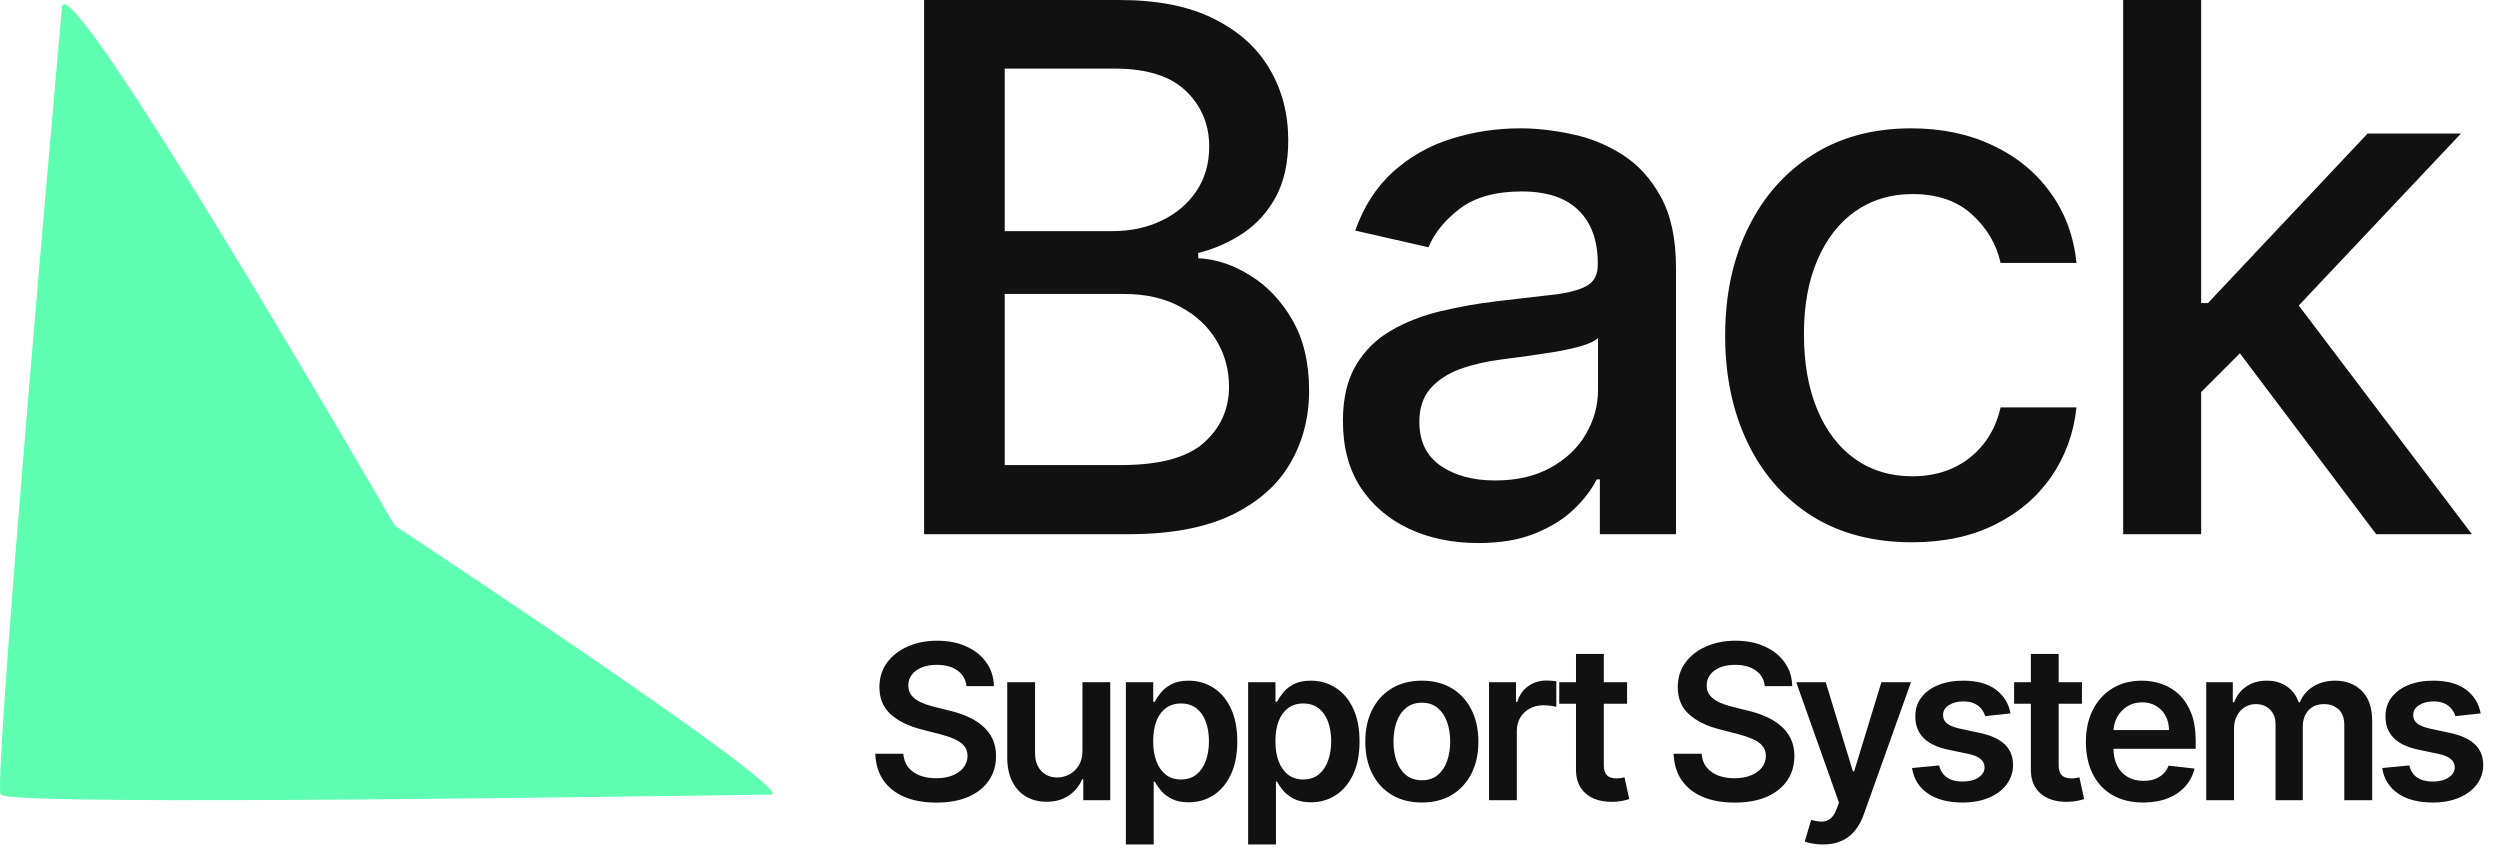
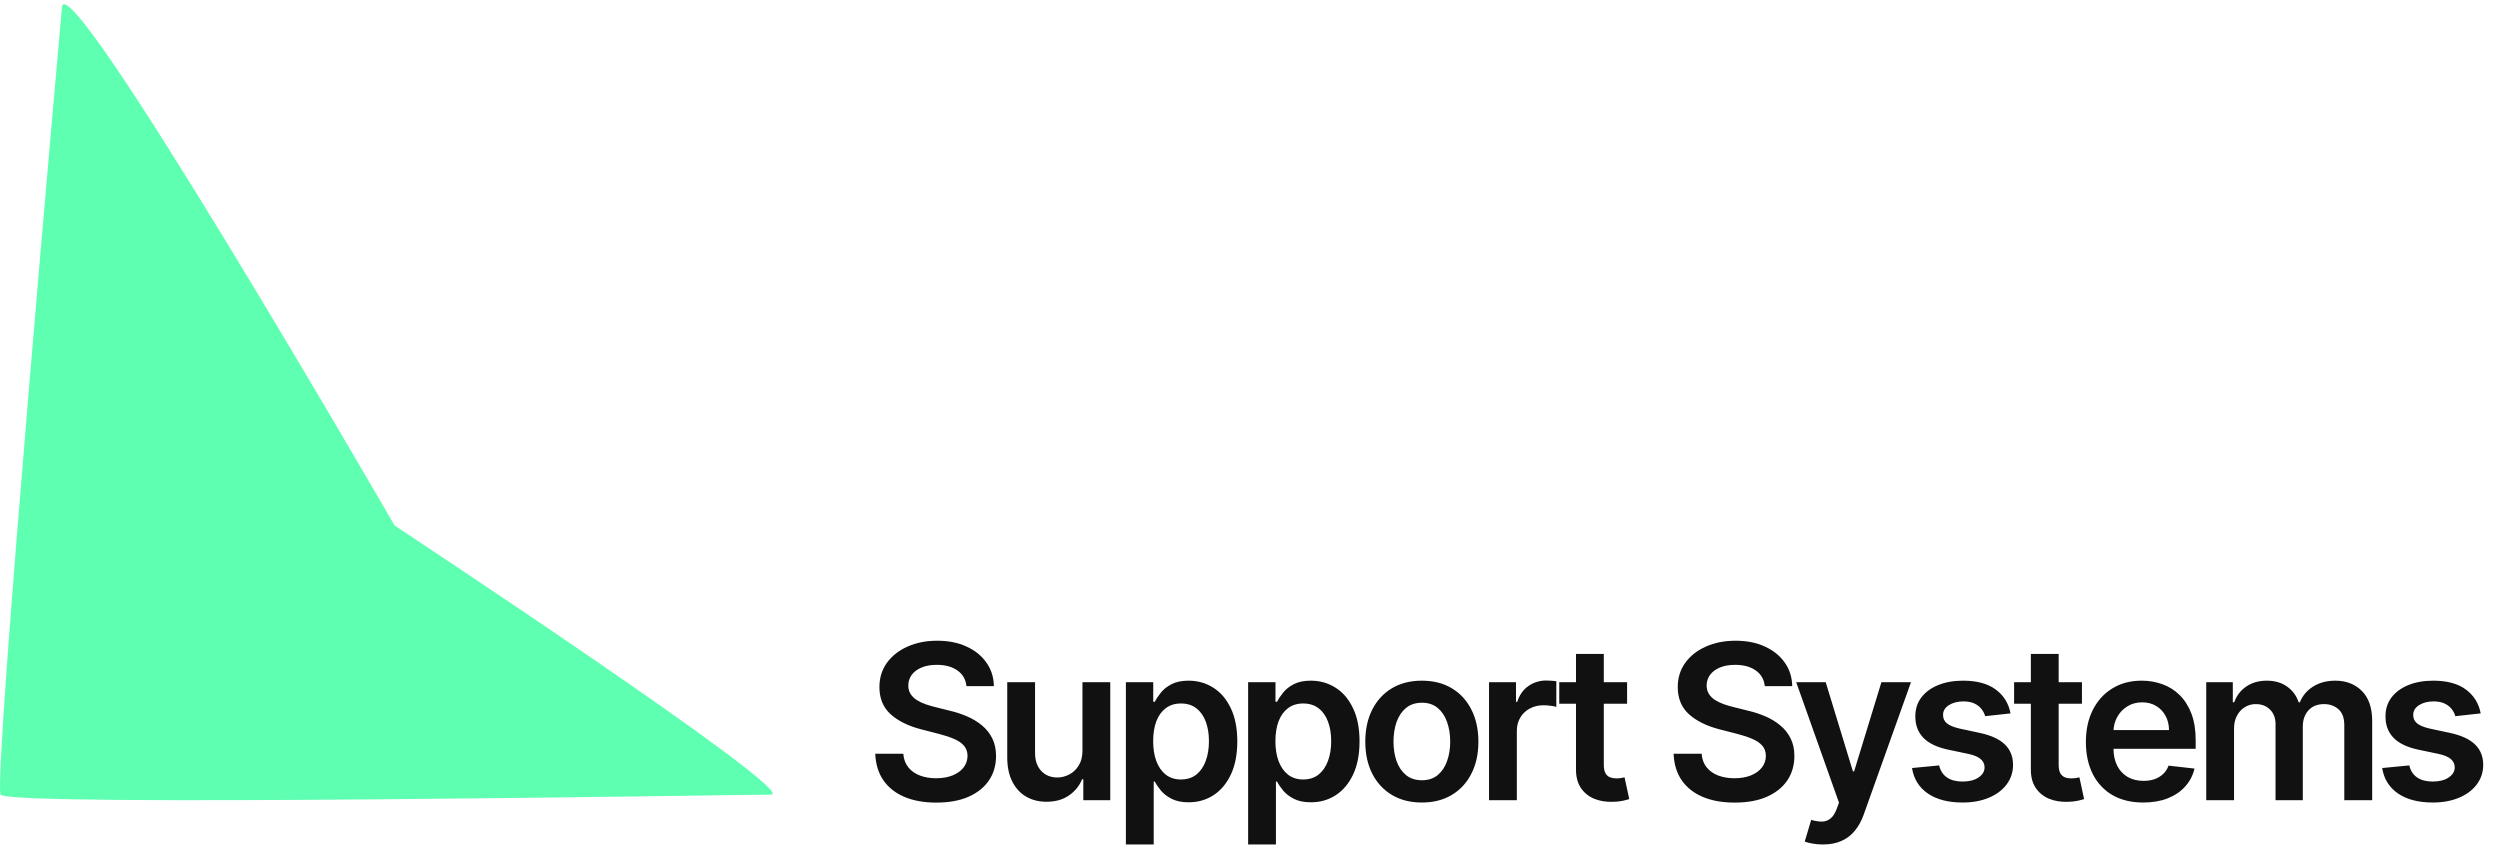
<svg xmlns="http://www.w3.org/2000/svg" fill="none" viewBox="0 0 234 80" height="80" width="234">
  <path fill="#5FFFB2" d="M72.161 74.379C69.199 74.379 0.802 75.549 0.059 74.379C-0.684 73.21 5.789 0.797 5.789 0.797C5.789 -4.696 36.936 49.19 36.936 49.19C36.936 49.19 75.123 74.379 72.161 74.379Z" />
-   <path fill="#121111" d="M86.497 50V0.001H104.807C108.355 0.001 111.293 0.587 113.621 1.759C115.948 2.914 117.69 4.485 118.845 6.47C120.001 8.44 120.579 10.661 120.579 13.135C120.579 15.219 120.196 16.976 119.431 18.409C118.666 19.825 117.641 20.964 116.355 21.827C115.085 22.673 113.686 23.291 112.156 23.682V24.17C113.816 24.252 115.435 24.789 117.014 25.782C118.609 26.758 119.927 28.15 120.969 29.956C122.011 31.763 122.532 33.96 122.532 36.548C122.532 39.103 121.929 41.398 120.725 43.433C119.537 45.451 117.698 47.054 115.207 48.242C112.717 49.414 109.535 50 105.662 50H86.497ZM94.041 43.53H104.929C108.543 43.53 111.13 42.831 112.693 41.431C114.255 40.031 115.037 38.281 115.037 36.182C115.037 34.603 114.638 33.155 113.84 31.836C113.043 30.518 111.904 29.468 110.422 28.687C108.958 27.906 107.216 27.515 105.198 27.515H94.041V43.53ZM94.041 21.631H104.148C105.841 21.631 107.363 21.306 108.713 20.655C110.081 20.004 111.163 19.092 111.96 17.92C112.774 16.732 113.181 15.333 113.181 13.721C113.181 11.654 112.457 9.921 111.008 8.521C109.56 7.121 107.338 6.422 104.343 6.422H94.041V21.631ZM138.369 50.83C135.992 50.83 133.844 50.391 131.924 49.512C130.003 48.617 128.481 47.323 127.358 45.63C126.251 43.937 125.698 41.862 125.698 39.404C125.698 37.289 126.105 35.547 126.919 34.18C127.733 32.813 128.831 31.73 130.215 30.933C131.598 30.135 133.144 29.533 134.853 29.126C136.562 28.719 138.304 28.41 140.078 28.199C142.324 27.938 144.147 27.727 145.546 27.564C146.946 27.385 147.963 27.1 148.598 26.709C149.233 26.319 149.55 25.684 149.55 24.805V24.634C149.55 22.502 148.948 20.85 147.744 19.678C146.555 18.506 144.781 17.92 142.421 17.92C139.964 17.92 138.027 18.466 136.611 19.556C135.211 20.63 134.243 21.827 133.706 23.145L126.845 21.582C127.659 19.304 128.847 17.465 130.41 16.065C131.989 14.649 133.803 13.624 135.854 12.989C137.905 12.338 140.061 12.012 142.324 12.012C143.821 12.012 145.408 12.191 147.084 12.549C148.777 12.891 150.356 13.526 151.821 14.454C153.302 15.381 154.514 16.708 155.458 18.433C156.402 20.142 156.874 22.364 156.874 25.098V50H149.746V44.873H149.453C148.981 45.817 148.273 46.745 147.329 47.656C146.385 48.568 145.172 49.325 143.691 49.927C142.21 50.529 140.436 50.83 138.369 50.83ZM139.956 44.971C141.974 44.971 143.699 44.572 145.131 43.775C146.58 42.977 147.679 41.935 148.427 40.65C149.192 39.347 149.575 37.956 149.575 36.475V31.641C149.314 31.901 148.81 32.145 148.061 32.373C147.329 32.585 146.49 32.772 145.546 32.935C144.602 33.081 143.683 33.22 142.788 33.35C141.892 33.464 141.144 33.561 140.542 33.643C139.126 33.822 137.832 34.123 136.66 34.546C135.504 34.969 134.576 35.58 133.877 36.377C133.193 37.158 132.851 38.2 132.851 39.502C132.851 41.309 133.519 42.676 134.853 43.604C136.188 44.515 137.889 44.971 139.956 44.971ZM178.955 50.757C175.326 50.757 172.201 49.935 169.58 48.291C166.976 46.631 164.974 44.344 163.575 41.431C162.175 38.517 161.475 35.181 161.475 31.421C161.475 27.613 162.191 24.252 163.623 21.338C165.056 18.409 167.074 16.122 169.678 14.478C172.282 12.834 175.35 12.012 178.882 12.012C181.73 12.012 184.269 12.541 186.499 13.599C188.729 14.641 190.527 16.106 191.895 17.994C193.278 19.882 194.1 22.087 194.36 24.61H187.256C186.865 22.852 185.97 21.338 184.57 20.069C183.187 18.799 181.332 18.165 179.004 18.165C176.97 18.165 175.187 18.702 173.658 19.776C172.144 20.834 170.964 22.347 170.118 24.317C169.271 26.27 168.848 28.581 168.848 31.25C168.848 33.985 169.263 36.345 170.093 38.33C170.923 40.316 172.095 41.854 173.609 42.944C175.139 44.035 176.937 44.58 179.004 44.58C180.388 44.58 181.641 44.328 182.764 43.823C183.903 43.303 184.855 42.562 185.62 41.602C186.401 40.641 186.947 39.486 187.256 38.135H194.36C194.1 40.56 193.311 42.725 191.992 44.629C190.674 46.533 188.908 48.031 186.694 49.121C184.497 50.212 181.917 50.757 178.955 50.757ZM205.443 37.281L205.394 28.369H206.664L221.605 12.501H230.345L213.304 30.567H212.157L205.443 37.281ZM198.729 50V0.001H206.029V50H198.729ZM222.41 50L208.983 32.178L214.012 27.076L231.37 50H222.41Z" />
  <path fill="#121111" d="M90.461 64.221C90.394 63.593 90.111 63.104 89.612 62.754C89.118 62.404 88.476 62.229 87.685 62.229C87.129 62.229 86.652 62.313 86.254 62.481C85.856 62.649 85.551 62.876 85.34 63.164C85.129 63.452 85.022 63.78 85.017 64.149C85.017 64.456 85.086 64.722 85.225 64.948C85.369 65.173 85.563 65.365 85.808 65.523C86.052 65.676 86.323 65.806 86.62 65.911C86.918 66.017 87.217 66.105 87.519 66.177L88.9 66.522C89.456 66.652 89.991 66.827 90.504 67.047C91.022 67.268 91.484 67.546 91.892 67.882C92.304 68.217 92.63 68.622 92.87 69.097C93.109 69.572 93.229 70.128 93.229 70.765C93.229 71.628 93.009 72.388 92.568 73.045C92.127 73.697 91.489 74.208 90.655 74.577C89.825 74.941 88.821 75.123 87.642 75.123C86.496 75.123 85.501 74.946 84.657 74.591C83.818 74.236 83.161 73.719 82.687 73.038C82.217 72.357 81.963 71.528 81.924 70.55H84.549C84.588 71.063 84.746 71.489 85.024 71.83C85.302 72.17 85.664 72.424 86.11 72.592C86.561 72.76 87.064 72.844 87.62 72.844C88.2 72.844 88.708 72.757 89.145 72.585C89.586 72.407 89.931 72.163 90.18 71.851C90.429 71.535 90.556 71.166 90.561 70.744C90.556 70.36 90.444 70.044 90.223 69.794C90.003 69.54 89.694 69.329 89.296 69.162C88.903 68.989 88.442 68.836 87.915 68.701L86.239 68.27C85.026 67.958 84.067 67.486 83.363 66.853C82.663 66.216 82.313 65.369 82.313 64.315C82.313 63.447 82.548 62.687 83.017 62.035C83.492 61.383 84.137 60.877 84.952 60.518C85.767 60.153 86.69 59.971 87.721 59.971C88.766 59.971 89.681 60.153 90.468 60.518C91.259 60.877 91.88 61.378 92.33 62.021C92.781 62.658 93.013 63.392 93.028 64.221H90.461ZM101.318 70.255V63.854H103.921V74.9H101.397V72.937H101.282C101.033 73.556 100.623 74.061 100.052 74.454C99.487 74.848 98.789 75.044 97.96 75.044C97.236 75.044 96.596 74.884 96.04 74.562C95.488 74.236 95.057 73.764 94.745 73.146C94.433 72.522 94.278 71.77 94.278 70.888V63.854H96.881V70.485C96.881 71.185 97.073 71.741 97.456 72.153C97.84 72.566 98.343 72.772 98.966 72.772C99.35 72.772 99.722 72.678 100.081 72.491C100.441 72.304 100.736 72.026 100.966 71.657C101.201 71.283 101.318 70.816 101.318 70.255ZM105.383 79.043V63.854H107.943V65.681H108.094C108.229 65.412 108.418 65.127 108.663 64.825C108.907 64.518 109.238 64.257 109.655 64.041C110.072 63.821 110.604 63.711 111.251 63.711C112.105 63.711 112.874 63.929 113.56 64.365C114.25 64.796 114.797 65.436 115.2 66.285C115.607 67.129 115.811 68.164 115.811 69.392C115.811 70.605 115.612 71.635 115.214 72.484C114.816 73.333 114.274 73.98 113.589 74.426C112.903 74.872 112.126 75.095 111.259 75.095C110.626 75.095 110.101 74.989 109.684 74.778C109.267 74.567 108.931 74.313 108.677 74.016C108.428 73.714 108.234 73.429 108.094 73.16H107.987V79.043H105.383ZM107.936 69.377C107.936 70.092 108.037 70.717 108.238 71.254C108.444 71.791 108.739 72.211 109.123 72.513C109.511 72.81 109.981 72.959 110.532 72.959C111.108 72.959 111.589 72.805 111.978 72.499C112.366 72.187 112.659 71.763 112.855 71.226C113.057 70.684 113.157 70.068 113.157 69.377C113.157 68.692 113.059 68.083 112.862 67.551C112.666 67.019 112.373 66.602 111.985 66.299C111.597 65.997 111.112 65.846 110.532 65.846C109.976 65.846 109.504 65.993 109.116 66.285C108.727 66.578 108.432 66.987 108.231 67.515C108.035 68.042 107.936 68.663 107.936 69.377ZM116.825 79.043V63.854H119.385V65.681H119.536C119.671 65.412 119.86 65.127 120.104 64.825C120.349 64.518 120.68 64.257 121.097 64.041C121.514 63.821 122.046 63.711 122.693 63.711C123.547 63.711 124.316 63.929 125.002 64.365C125.692 64.796 126.239 65.436 126.641 66.285C127.049 67.129 127.253 68.164 127.253 69.392C127.253 70.605 127.054 71.635 126.656 72.484C126.258 73.333 125.716 73.98 125.031 74.426C124.345 74.872 123.568 75.095 122.7 75.095C122.068 75.095 121.543 74.989 121.126 74.778C120.708 74.567 120.373 74.313 120.119 74.016C119.869 73.714 119.675 73.429 119.536 73.16H119.428V79.043H116.825ZM119.378 69.377C119.378 70.092 119.479 70.717 119.68 71.254C119.886 71.791 120.181 72.211 120.565 72.513C120.953 72.81 121.423 72.959 121.974 72.959C122.549 72.959 123.031 72.805 123.42 72.499C123.808 72.187 124.1 71.763 124.297 71.226C124.498 70.684 124.599 70.068 124.599 69.377C124.599 68.692 124.501 68.083 124.304 67.551C124.108 67.019 123.815 66.602 123.427 66.299C123.038 65.997 122.554 65.846 121.974 65.846C121.418 65.846 120.946 65.993 120.557 66.285C120.169 66.578 119.874 66.987 119.673 67.515C119.476 68.042 119.378 68.663 119.378 69.377ZM133.085 75.116C132.006 75.116 131.072 74.879 130.281 74.404C129.489 73.93 128.876 73.266 128.44 72.412C128.008 71.559 127.792 70.562 127.792 69.421C127.792 68.279 128.008 67.28 128.44 66.422C128.876 65.564 129.489 64.897 130.281 64.422C131.072 63.948 132.006 63.711 133.085 63.711C134.164 63.711 135.099 63.948 135.89 64.422C136.681 64.897 137.292 65.564 137.724 66.422C138.16 67.28 138.378 68.279 138.378 69.421C138.378 70.562 138.16 71.559 137.724 72.412C137.292 73.266 136.681 73.93 135.89 74.404C135.099 74.879 134.164 75.116 133.085 75.116ZM133.1 73.031C133.684 73.031 134.173 72.87 134.567 72.549C134.96 72.223 135.252 71.787 135.444 71.24C135.64 70.693 135.739 70.085 135.739 69.413C135.739 68.737 135.64 68.126 135.444 67.579C135.252 67.028 134.96 66.59 134.567 66.263C134.173 65.938 133.684 65.775 133.1 65.775C132.5 65.775 132.002 65.938 131.604 66.263C131.211 66.59 130.916 67.028 130.719 67.579C130.527 68.126 130.432 68.737 130.432 69.413C130.432 70.085 130.527 70.693 130.719 71.24C130.916 71.787 131.211 72.223 131.604 72.549C132.002 72.87 132.5 73.031 133.1 73.031ZM139.373 74.9V63.854H141.897V65.695H142.012C142.213 65.058 142.558 64.566 143.047 64.221C143.541 63.871 144.104 63.696 144.737 63.696C144.881 63.696 145.042 63.703 145.219 63.718C145.401 63.727 145.552 63.744 145.672 63.768V66.163C145.562 66.124 145.387 66.091 145.147 66.062C144.912 66.029 144.685 66.012 144.464 66.012C143.989 66.012 143.563 66.115 143.184 66.321C142.81 66.522 142.515 66.803 142.299 67.162C142.084 67.522 141.976 67.937 141.976 68.407V74.9H139.373ZM152.296 63.854V65.868H145.946V63.854H152.296ZM147.513 61.208H150.117V71.578C150.117 71.928 150.169 72.196 150.275 72.383C150.385 72.566 150.529 72.69 150.706 72.757C150.884 72.825 151.08 72.858 151.296 72.858C151.459 72.858 151.608 72.846 151.742 72.822C151.881 72.798 151.987 72.776 152.058 72.757L152.497 74.793C152.358 74.841 152.159 74.893 151.9 74.951C151.646 75.008 151.334 75.042 150.965 75.051C150.313 75.071 149.726 74.972 149.203 74.757C148.681 74.536 148.266 74.196 147.959 73.735C147.657 73.275 147.509 72.7 147.513 72.009V61.208ZM165.185 64.221C165.118 63.593 164.835 63.104 164.337 62.754C163.843 62.404 163.2 62.229 162.409 62.229C161.853 62.229 161.376 62.313 160.978 62.481C160.58 62.649 160.276 62.876 160.065 63.164C159.854 63.452 159.746 63.78 159.741 64.149C159.741 64.456 159.811 64.722 159.95 64.948C160.094 65.173 160.288 65.365 160.532 65.523C160.777 65.676 161.048 65.806 161.345 65.911C161.642 66.017 161.942 66.105 162.244 66.177L163.625 66.522C164.181 66.652 164.715 66.827 165.228 67.047C165.746 67.268 166.209 67.546 166.616 67.882C167.028 68.217 167.355 68.622 167.594 69.097C167.834 69.572 167.954 70.128 167.954 70.765C167.954 71.628 167.733 72.388 167.292 73.045C166.851 73.697 166.213 74.208 165.379 74.577C164.55 74.941 163.545 75.123 162.366 75.123C161.22 75.123 160.225 74.946 159.382 74.591C158.543 74.236 157.886 73.719 157.411 73.038C156.941 72.357 156.687 71.528 156.649 70.55H159.274C159.312 71.063 159.47 71.489 159.748 71.83C160.026 72.17 160.388 72.424 160.834 72.592C161.285 72.76 161.788 72.844 162.345 72.844C162.925 72.844 163.433 72.757 163.869 72.585C164.31 72.407 164.655 72.163 164.905 71.851C165.154 71.535 165.281 71.166 165.286 70.744C165.281 70.36 165.168 70.044 164.948 69.794C164.727 69.54 164.418 69.329 164.02 69.162C163.627 68.989 163.167 68.836 162.639 68.701L160.964 68.27C159.751 67.958 158.792 67.486 158.087 66.853C157.387 66.216 157.037 65.369 157.037 64.315C157.037 63.447 157.272 62.687 157.742 62.035C158.217 61.383 158.861 60.877 159.676 60.518C160.492 60.153 161.414 59.971 162.445 59.971C163.49 59.971 164.406 60.153 165.192 60.518C165.983 60.877 166.604 61.378 167.055 62.021C167.506 62.658 167.738 63.392 167.752 64.221H165.185ZM170.62 79.043C170.266 79.043 169.937 79.014 169.635 78.956C169.338 78.904 169.101 78.841 168.923 78.769L169.527 76.741C169.906 76.852 170.244 76.904 170.541 76.9C170.838 76.895 171.1 76.801 171.325 76.619C171.555 76.442 171.749 76.144 171.908 75.727L172.13 75.13L168.125 63.854H170.886L173.432 72.196H173.547L176.1 63.854H178.869L174.446 76.238C174.24 76.823 173.967 77.324 173.626 77.741C173.286 78.163 172.869 78.484 172.375 78.705C171.886 78.93 171.301 79.043 170.62 79.043ZM188.186 66.774L185.812 67.033C185.745 66.793 185.628 66.568 185.46 66.357C185.297 66.146 185.076 65.976 184.798 65.846C184.52 65.717 184.18 65.652 183.777 65.652C183.235 65.652 182.78 65.77 182.411 66.005C182.047 66.24 181.867 66.544 181.872 66.918C181.867 67.239 181.984 67.5 182.224 67.702C182.468 67.903 182.871 68.069 183.432 68.198L185.316 68.601C186.361 68.826 187.138 69.183 187.646 69.672C188.159 70.161 188.418 70.801 188.423 71.592C188.418 72.287 188.214 72.901 187.812 73.433C187.414 73.961 186.86 74.373 186.15 74.67C185.441 74.968 184.626 75.116 183.705 75.116C182.353 75.116 181.265 74.833 180.44 74.267C179.616 73.697 179.124 72.904 178.966 71.887L181.505 71.643C181.62 72.141 181.864 72.518 182.238 72.772C182.612 73.026 183.099 73.153 183.698 73.153C184.317 73.153 184.813 73.026 185.187 72.772C185.565 72.518 185.755 72.204 185.755 71.83C185.755 71.513 185.633 71.252 185.388 71.046C185.148 70.84 184.774 70.681 184.266 70.571L182.382 70.176C181.323 69.955 180.539 69.584 180.031 69.061C179.522 68.534 179.271 67.867 179.275 67.062C179.271 66.381 179.455 65.791 179.829 65.293C180.208 64.789 180.733 64.401 181.404 64.128C182.08 63.85 182.859 63.711 183.741 63.711C185.036 63.711 186.055 63.986 186.798 64.538C187.546 65.089 188.008 65.834 188.186 66.774ZM194.87 63.854V65.868H188.52V63.854H194.87ZM190.088 61.208H192.691V71.578C192.691 71.928 192.744 72.196 192.849 72.383C192.96 72.566 193.104 72.69 193.281 72.757C193.458 72.825 193.655 72.858 193.871 72.858C194.034 72.858 194.182 72.846 194.317 72.822C194.456 72.798 194.561 72.776 194.633 72.757L195.072 74.793C194.933 74.841 194.734 74.893 194.475 74.951C194.221 75.008 193.909 75.042 193.54 75.051C192.888 75.071 192.301 74.972 191.778 74.757C191.255 74.536 190.841 74.196 190.534 73.735C190.232 73.275 190.083 72.7 190.088 72.009V61.208ZM200.604 75.116C199.496 75.116 198.54 74.886 197.735 74.426C196.934 73.961 196.318 73.304 195.886 72.455C195.455 71.602 195.239 70.597 195.239 69.442C195.239 68.306 195.455 67.309 195.886 66.451C196.323 65.588 196.931 64.916 197.713 64.437C198.494 63.953 199.413 63.711 200.467 63.711C201.148 63.711 201.79 63.821 202.395 64.041C203.003 64.257 203.54 64.593 204.005 65.048C204.475 65.504 204.844 66.084 205.113 66.788C205.381 67.489 205.516 68.323 205.516 69.291V70.089H196.462V68.335H203.02C203.015 67.836 202.908 67.393 202.697 67.004C202.486 66.611 202.191 66.302 201.812 66.076C201.438 65.851 201.002 65.739 200.503 65.739C199.971 65.739 199.504 65.868 199.101 66.127C198.698 66.381 198.384 66.717 198.159 67.134C197.938 67.546 197.826 67.999 197.821 68.493V70.025C197.821 70.667 197.938 71.218 198.173 71.679C198.408 72.134 198.737 72.484 199.158 72.729C199.58 72.968 200.074 73.088 200.64 73.088C201.019 73.088 201.361 73.035 201.668 72.93C201.975 72.82 202.241 72.659 202.466 72.448C202.692 72.237 202.862 71.976 202.977 71.664L205.408 71.938C205.254 72.58 204.962 73.141 204.53 73.62C204.104 74.095 203.557 74.464 202.891 74.728C202.224 74.987 201.462 75.116 200.604 75.116ZM206.503 74.9V63.854H208.991V65.731H209.121C209.351 65.099 209.732 64.605 210.264 64.25C210.796 63.89 211.431 63.711 212.17 63.711C212.918 63.711 213.548 63.893 214.061 64.257C214.579 64.617 214.943 65.108 215.154 65.731H215.269C215.514 65.118 215.926 64.629 216.506 64.264C217.091 63.895 217.784 63.711 218.584 63.711C219.601 63.711 220.43 64.032 221.073 64.674C221.715 65.317 222.036 66.254 222.036 67.486V74.9H219.426V67.889C219.426 67.203 219.244 66.702 218.879 66.386C218.515 66.065 218.069 65.904 217.542 65.904C216.914 65.904 216.422 66.1 216.067 66.494C215.717 66.882 215.542 67.388 215.542 68.011V74.9H212.99V67.781C212.99 67.21 212.817 66.755 212.472 66.415C212.131 66.074 211.686 65.904 211.134 65.904C210.76 65.904 210.42 66 210.113 66.192C209.806 66.379 209.562 66.645 209.379 66.99C209.197 67.33 209.106 67.728 209.106 68.184V74.9H206.503ZM232.193 66.774L229.82 67.033C229.752 66.793 229.635 66.568 229.467 66.357C229.304 66.146 229.084 65.976 228.806 65.846C228.527 65.717 228.187 65.652 227.784 65.652C227.243 65.652 226.787 65.77 226.418 66.005C226.054 66.24 225.874 66.544 225.879 66.918C225.874 67.239 225.991 67.5 226.231 67.702C226.476 67.903 226.878 68.069 227.439 68.198L229.323 68.601C230.368 68.826 231.145 69.183 231.653 69.672C232.166 70.161 232.425 70.801 232.43 71.592C232.425 72.287 232.221 72.901 231.819 73.433C231.421 73.961 230.867 74.373 230.158 74.67C229.448 74.968 228.633 75.116 227.712 75.116C226.36 75.116 225.272 74.833 224.448 74.267C223.623 73.697 223.132 72.904 222.973 71.887L225.512 71.643C225.627 72.141 225.871 72.518 226.245 72.772C226.619 73.026 227.106 73.153 227.705 73.153C228.324 73.153 228.82 73.026 229.194 72.772C229.573 72.518 229.762 72.204 229.762 71.83C229.762 71.513 229.64 71.252 229.395 71.046C229.155 70.84 228.782 70.681 228.273 70.571L226.389 70.176C225.33 69.955 224.546 69.584 224.038 69.061C223.529 68.534 223.278 67.867 223.283 67.062C223.278 66.381 223.462 65.791 223.836 65.293C224.215 64.789 224.74 64.401 225.411 64.128C226.087 63.85 226.866 63.711 227.748 63.711C229.043 63.711 230.062 63.986 230.805 64.538C231.553 65.089 232.015 65.834 232.193 66.774Z" />
</svg>